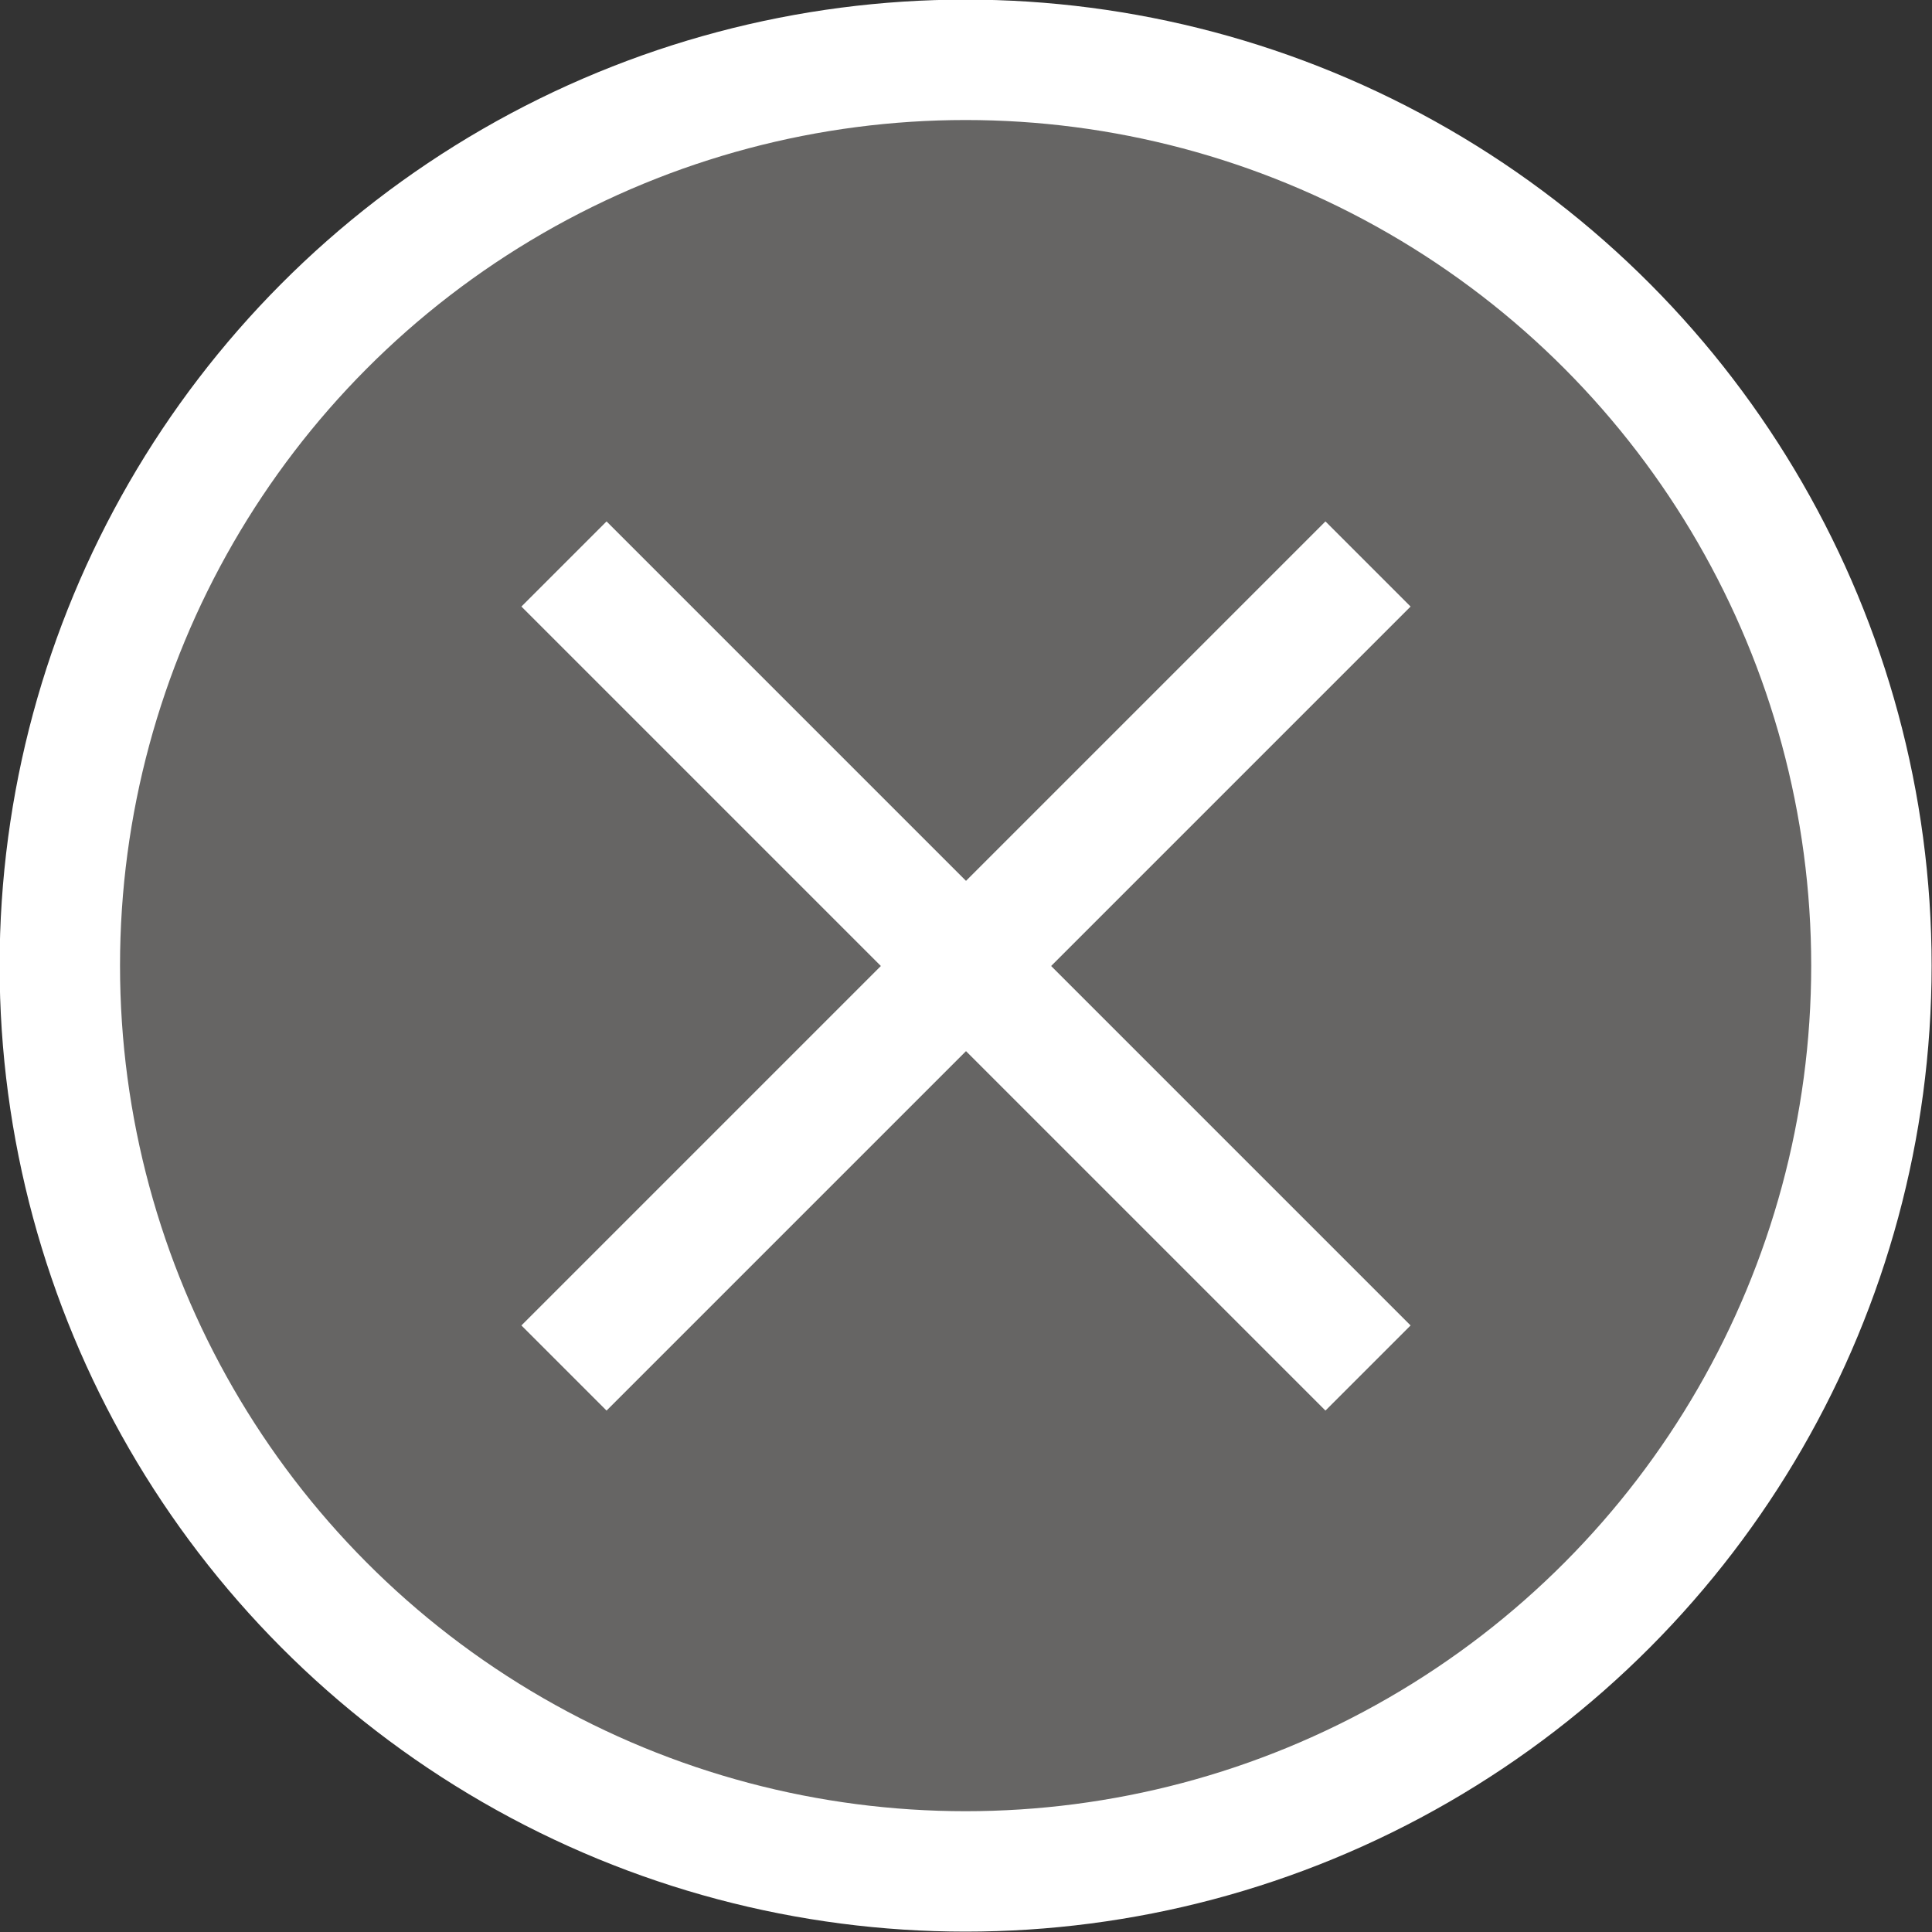
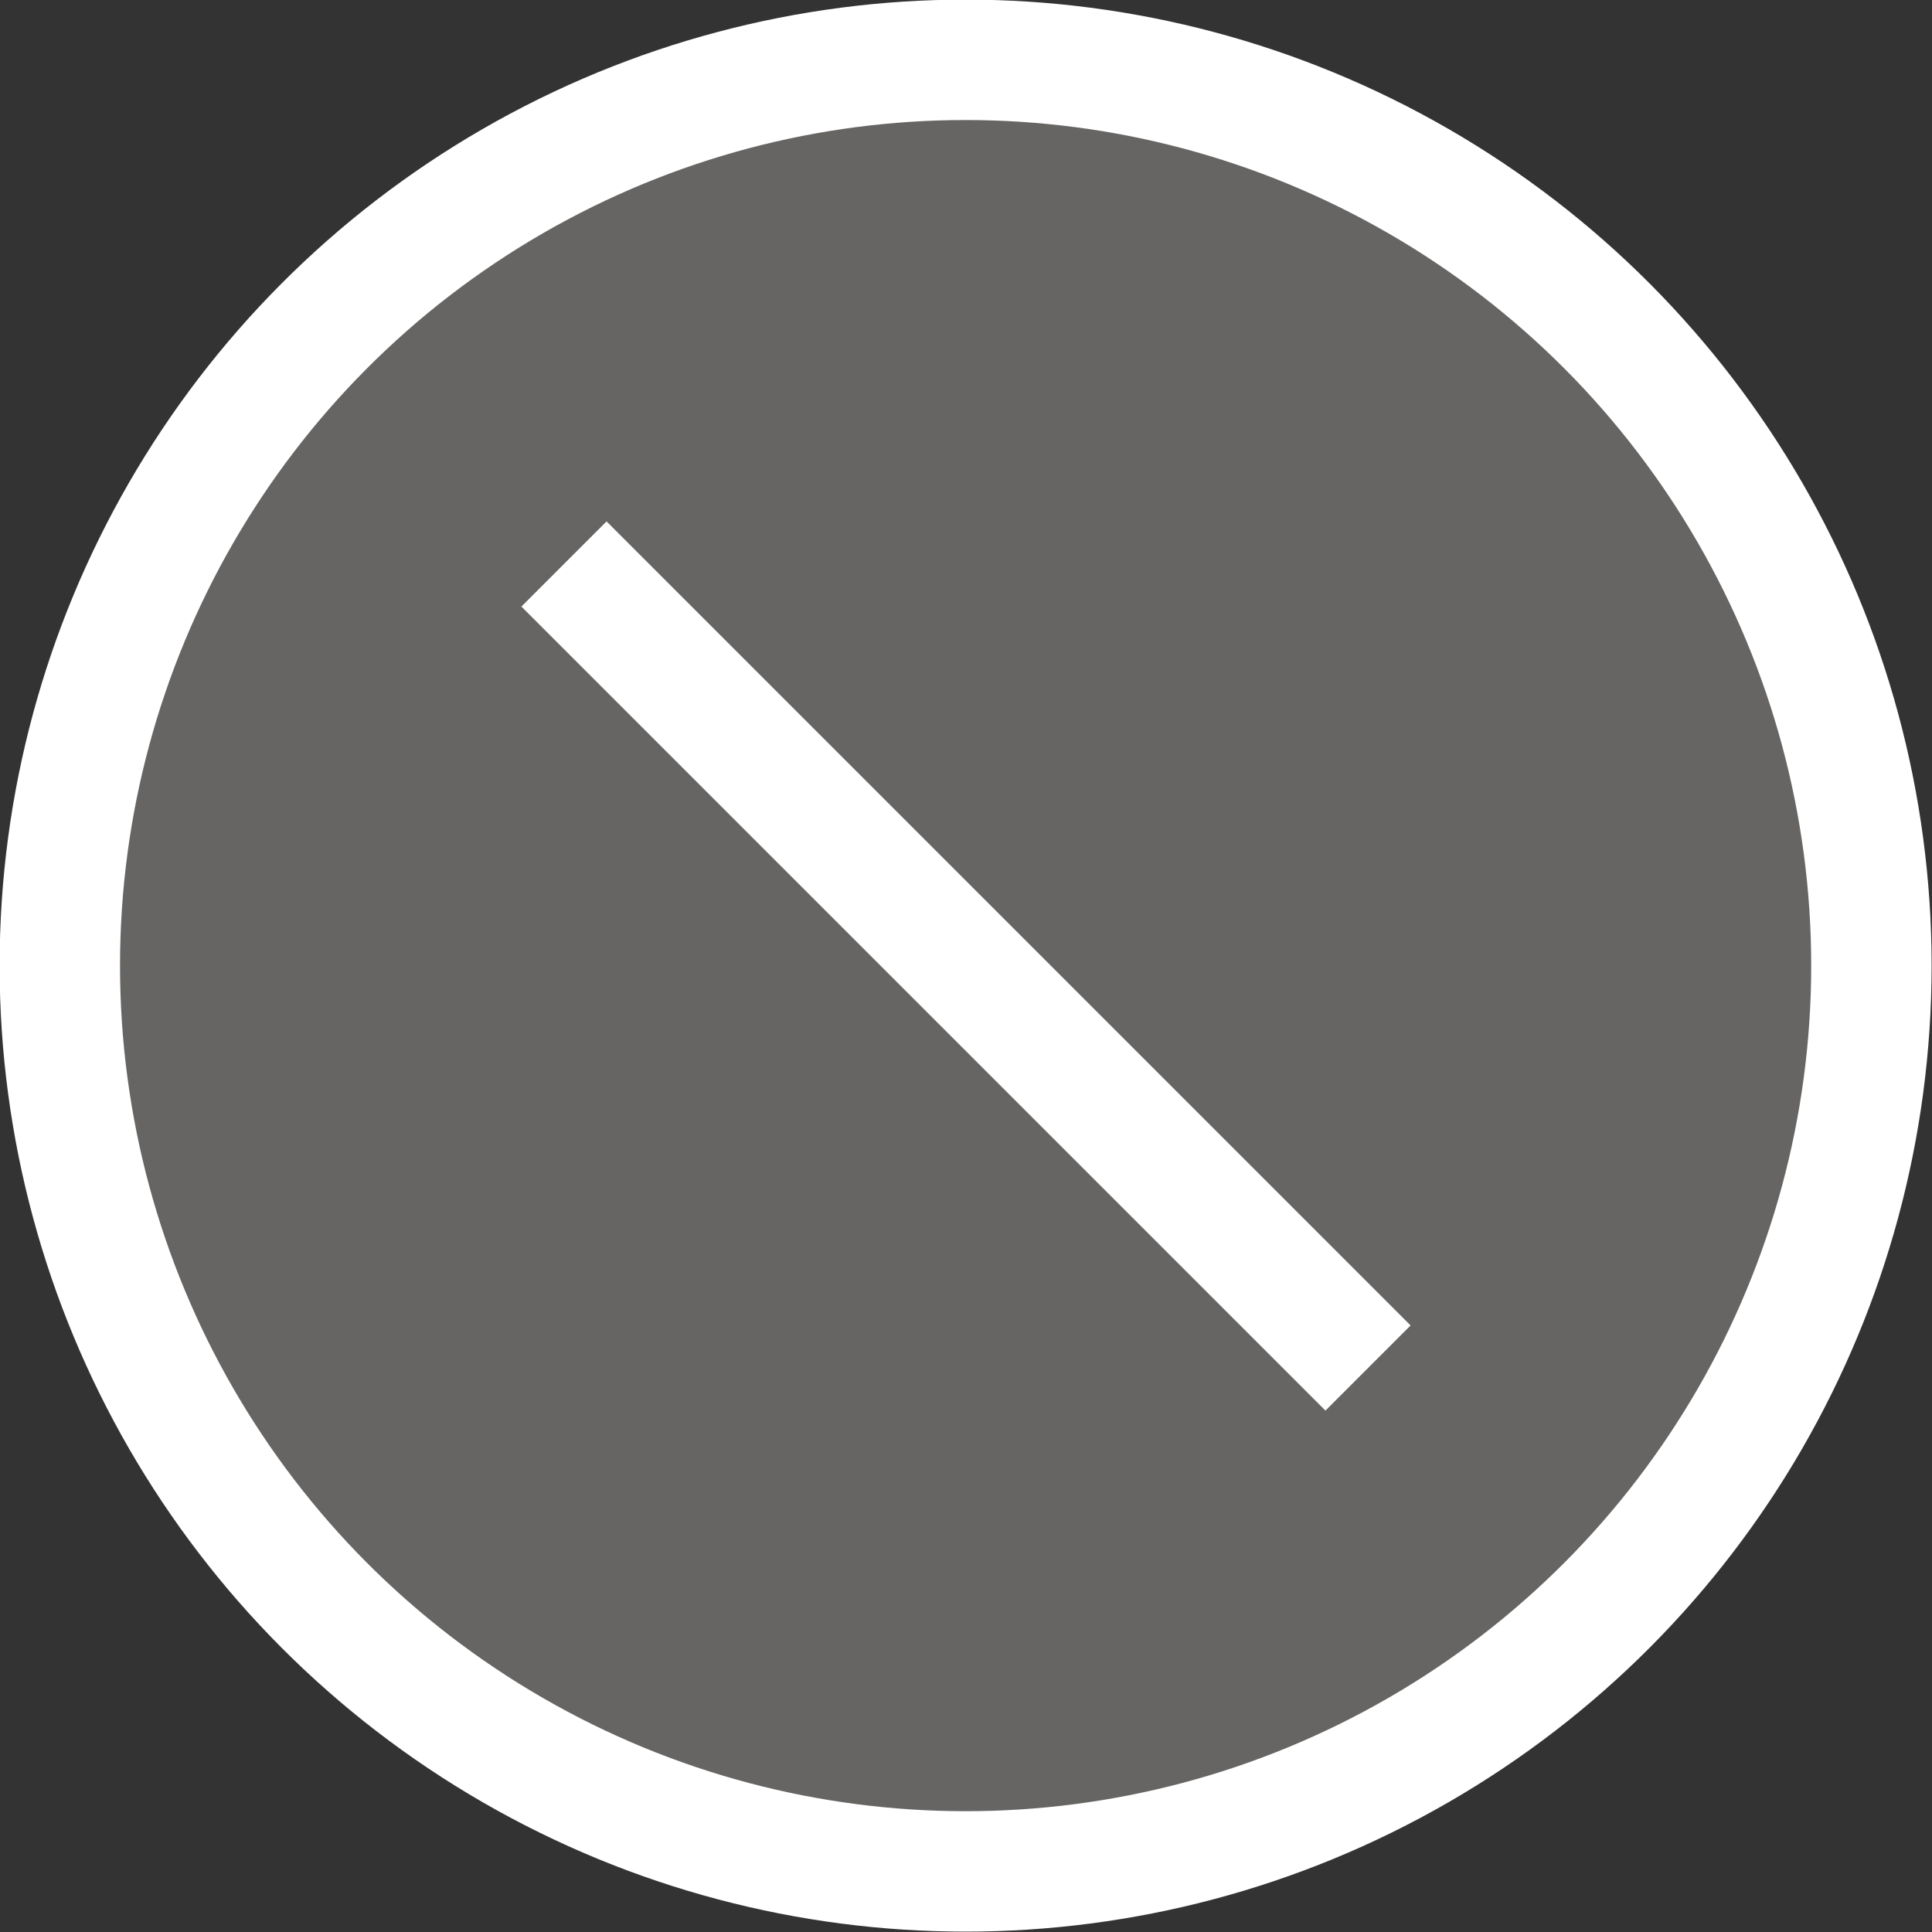
<svg xmlns="http://www.w3.org/2000/svg" viewBox="0 0 24.87 24.87">
  <rect x="0" y="0" width="24.87" height="24.87" fill="#333333" stroke="none" />
  <defs>
    <style>.cls-1{fill:#666564;stroke:#fff;stroke-width:1.55px;}</style>
  </defs>
  <g id="レイヤー_2" data-name="レイヤー 2">
    <g id="デザイン">
      <circle class="cls-1" cx="12.43" cy="12.43" r="11.66" />
      <line class="cls-1" x1="7.26" y1="7.26" x2="17.61" y2="17.61" />
-       <line class="cls-1" x1="17.61" y1="7.26" x2="7.26" y2="17.61" />
    </g>
  </g>
</svg>